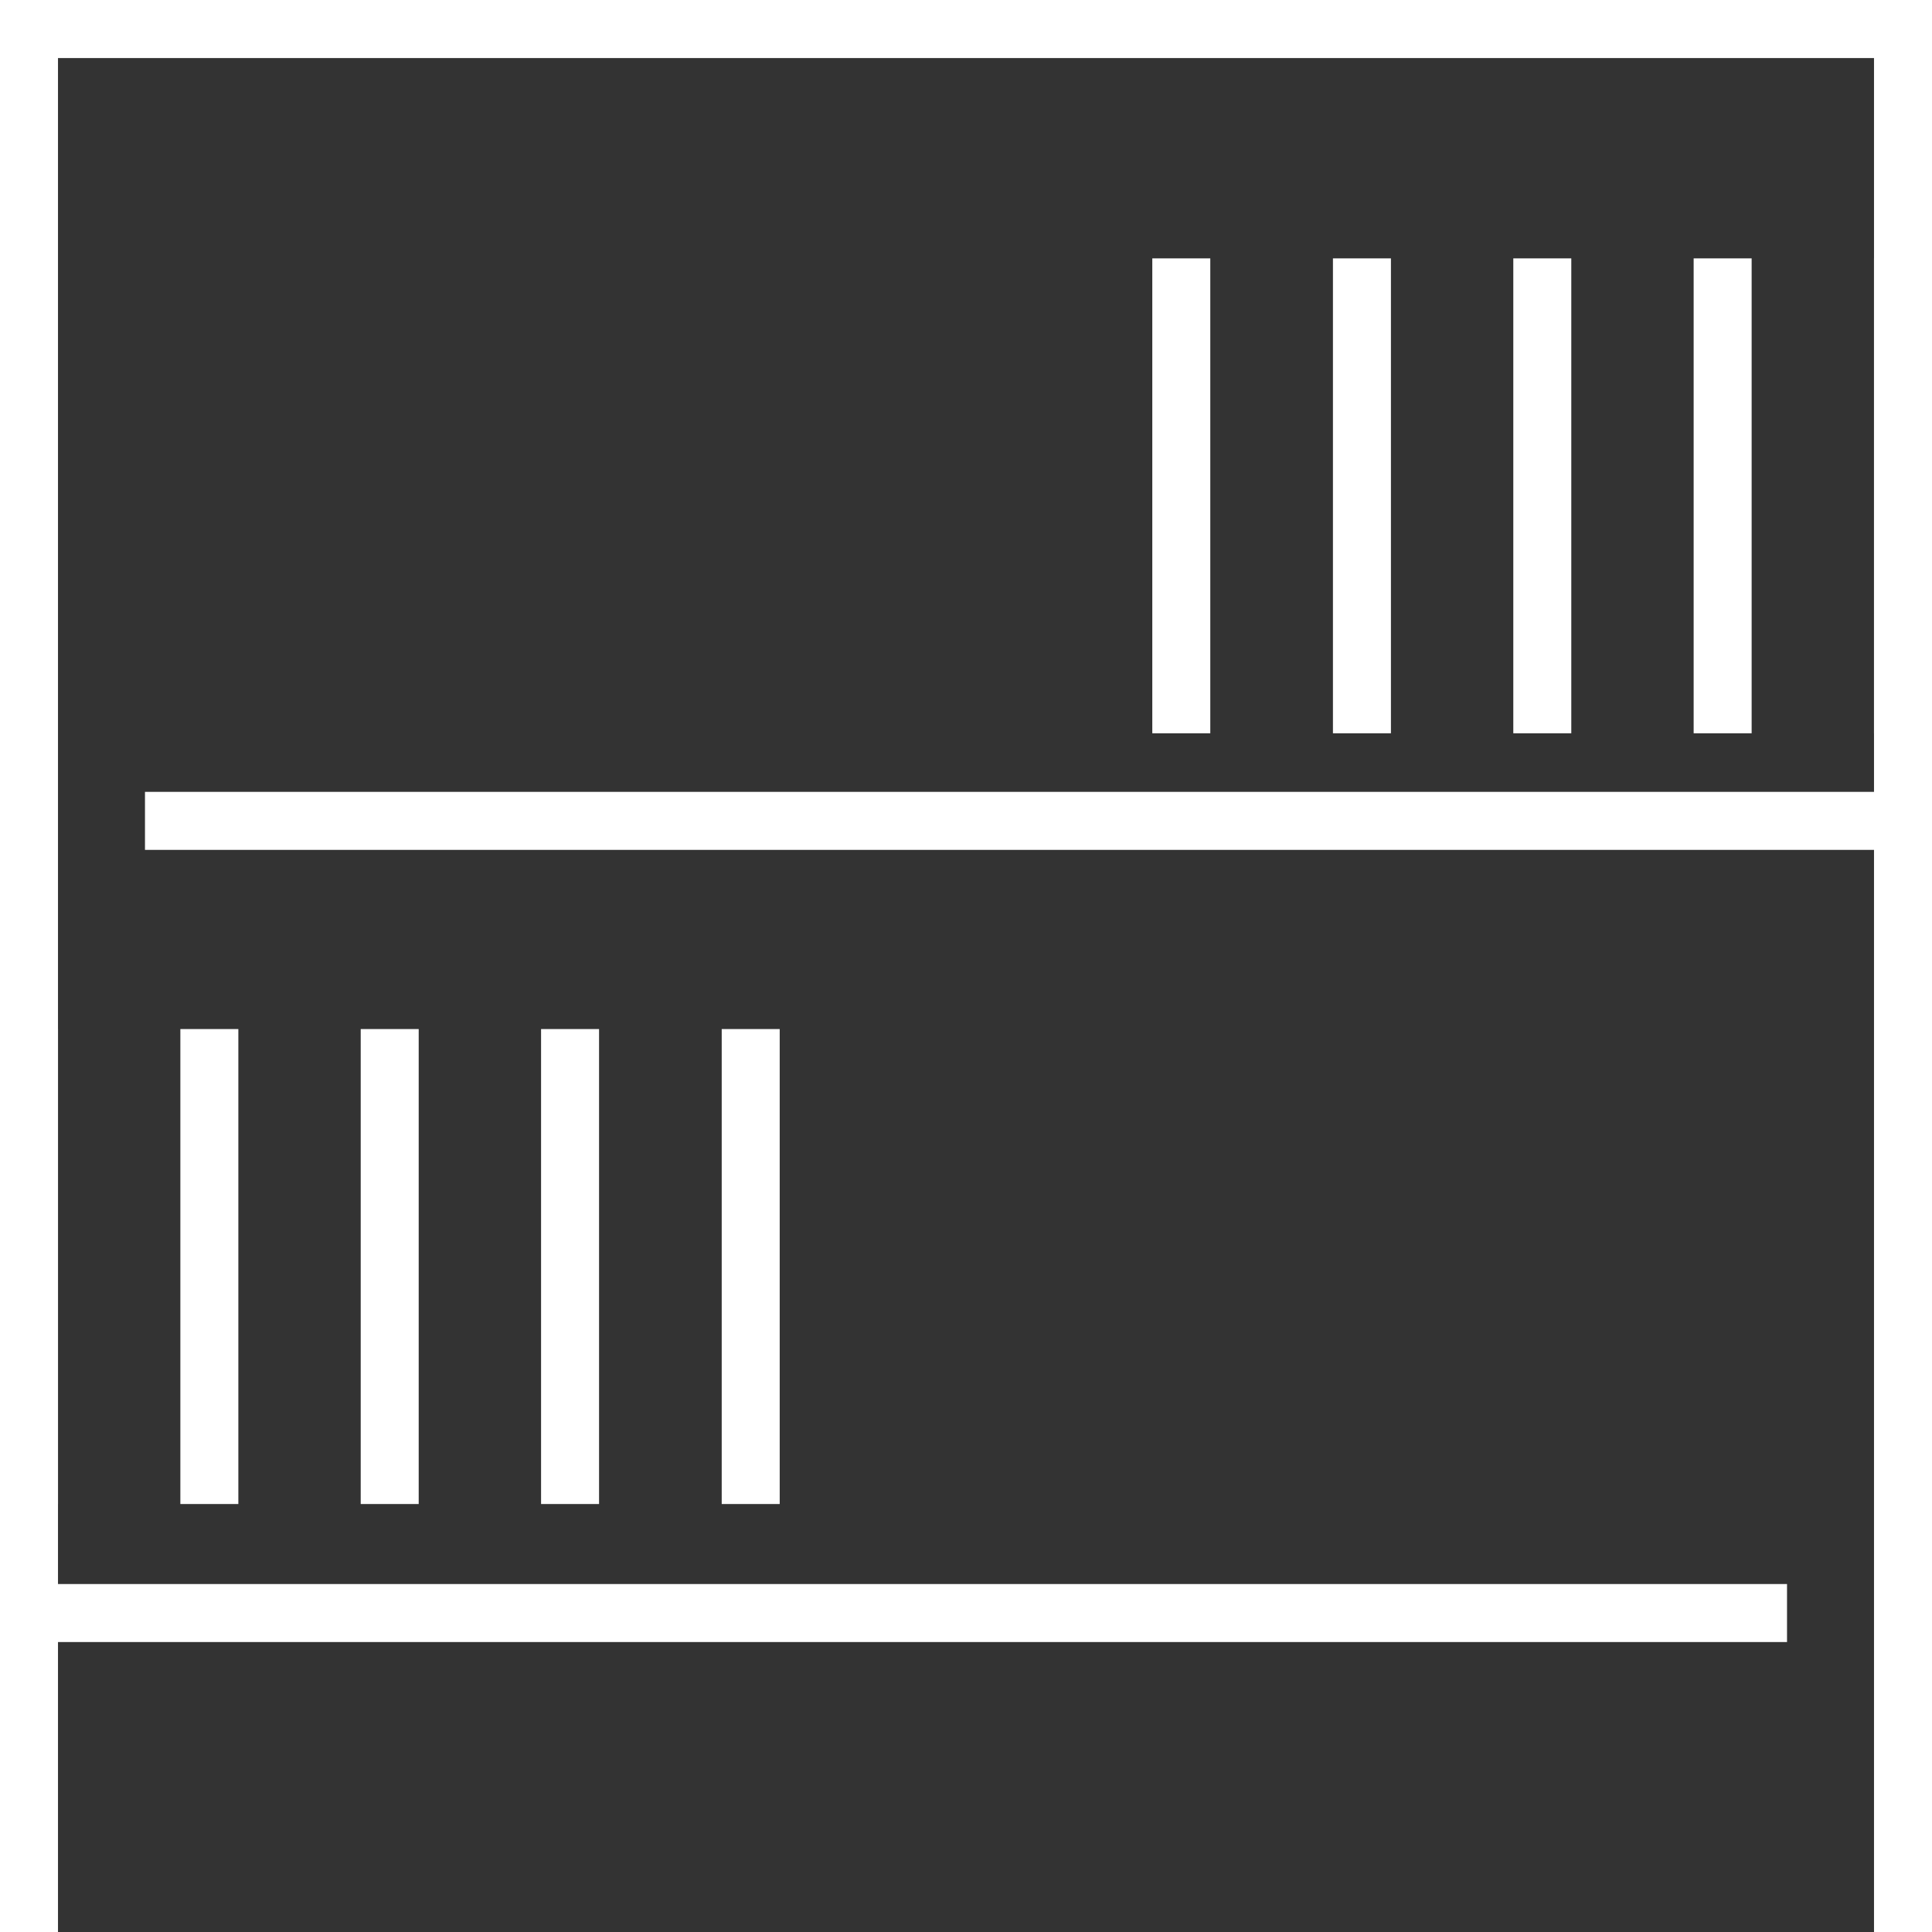
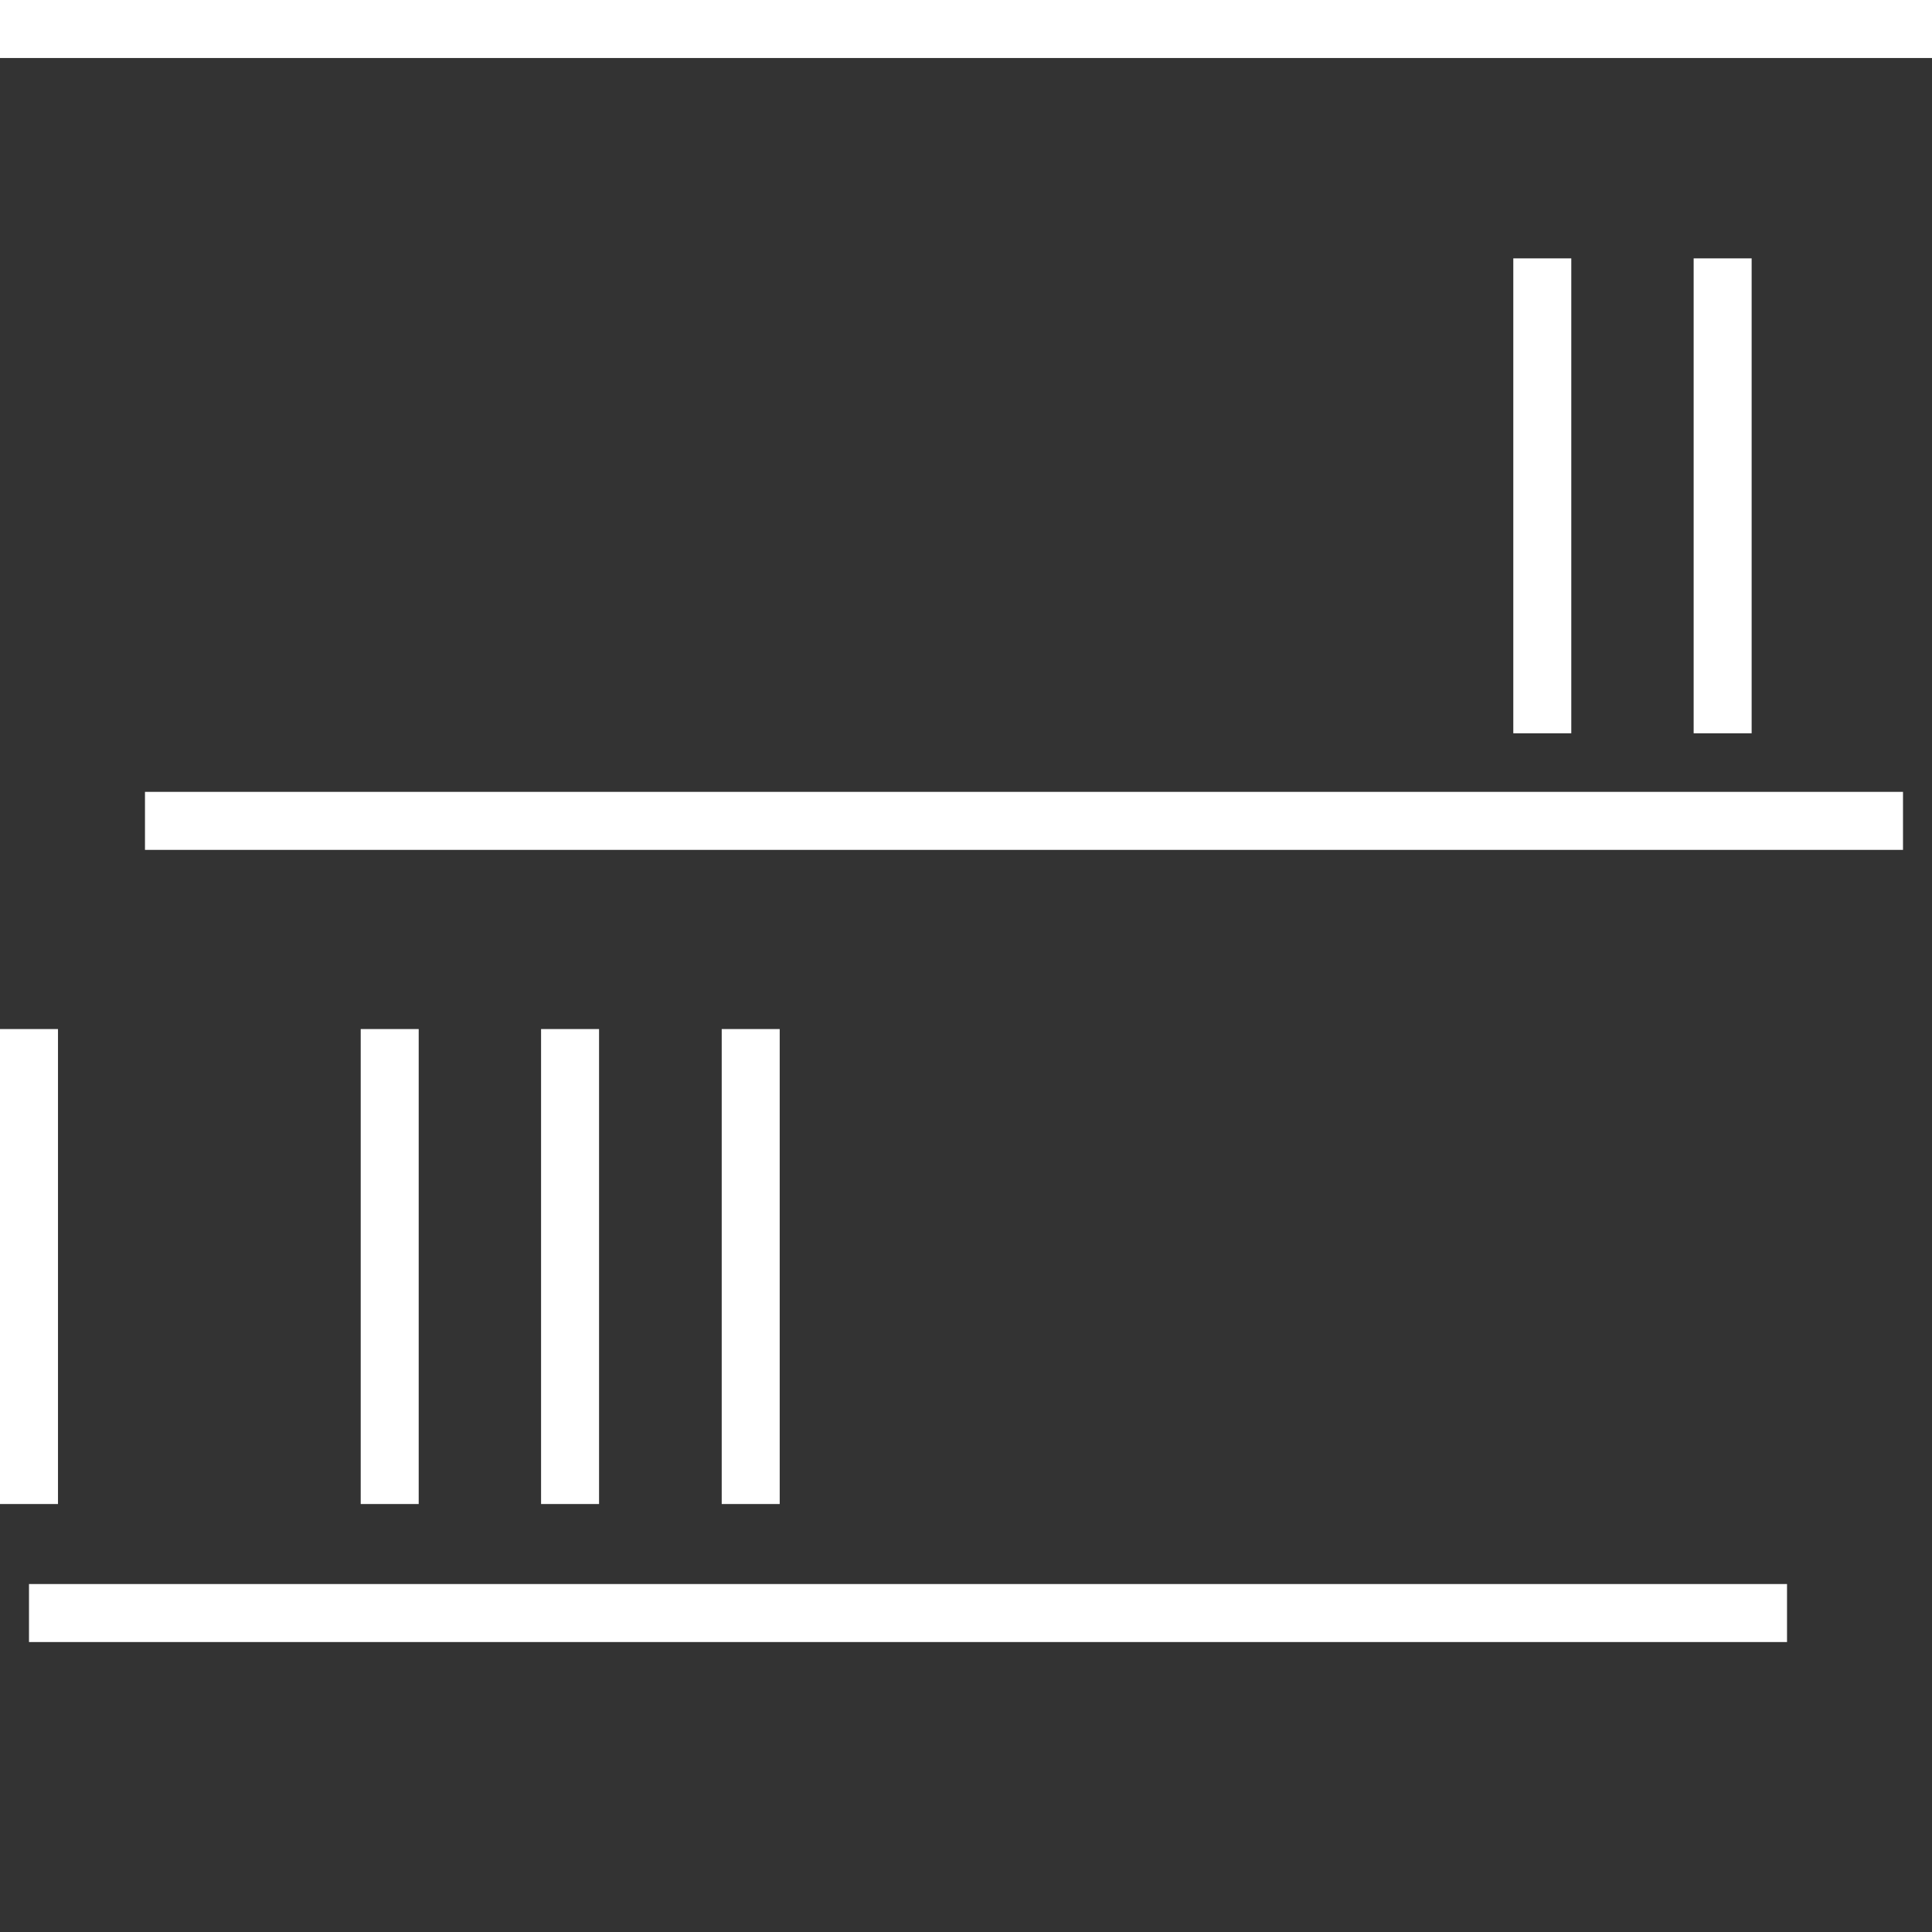
<svg xmlns="http://www.w3.org/2000/svg" id="_レイヤー_2" data-name="レイヤー 2" viewBox="0 0 66.63 66.63">
  <rect x="0" y="0" width="66.63" height="66.63" fill="#333333" stroke="none" />
  <defs>
    <style>
      .cls-1 {
        stroke-linecap: square;
      }

      .cls-1, .cls-2 {
        fill: none;
        stroke: #fff;
        stroke-linejoin: round;
        stroke-width: 2px;
      }
    </style>
  </defs>
  <g id="icons">
    <g>
-       <polyline class="cls-1" points="1 65.63 1 1 65.63 1 65.63 65.63" />
      <g>
        <line class="cls-2" x1="61.63" y1="55.63" x2="1" y2="55.63" />
        <line class="cls-2" x1="65.63" y1="28.31" x2="5" y2="28.31" />
        <line class="cls-1" x1="65.63" y1="1" x2="1" y2="1" />
      </g>
      <g>
        <line class="cls-2" x1="1" y1="35.49" x2="1" y2="51.87" />
-         <line class="cls-2" x1="7.22" y1="35.49" x2="7.22" y2="51.87" />
        <line class="cls-2" x1="13.44" y1="35.49" x2="13.44" y2="51.87" />
        <line class="cls-2" x1="19.66" y1="35.49" x2="19.66" y2="51.87" />
        <line class="cls-2" x1="25.89" y1="35.49" x2="25.89" y2="51.87" />
      </g>
      <g>
-         <line class="cls-2" x1="40.74" y1="8.91" x2="40.74" y2="25.29" />
-         <line class="cls-2" x1="46.97" y1="8.91" x2="46.97" y2="25.29" />
        <line class="cls-2" x1="53.19" y1="8.91" x2="53.19" y2="25.29" />
        <line class="cls-2" x1="59.41" y1="8.91" x2="59.41" y2="25.29" />
-         <line class="cls-2" x1="65.63" y1="8.91" x2="65.63" y2="25.29" />
      </g>
    </g>
  </g>
</svg>